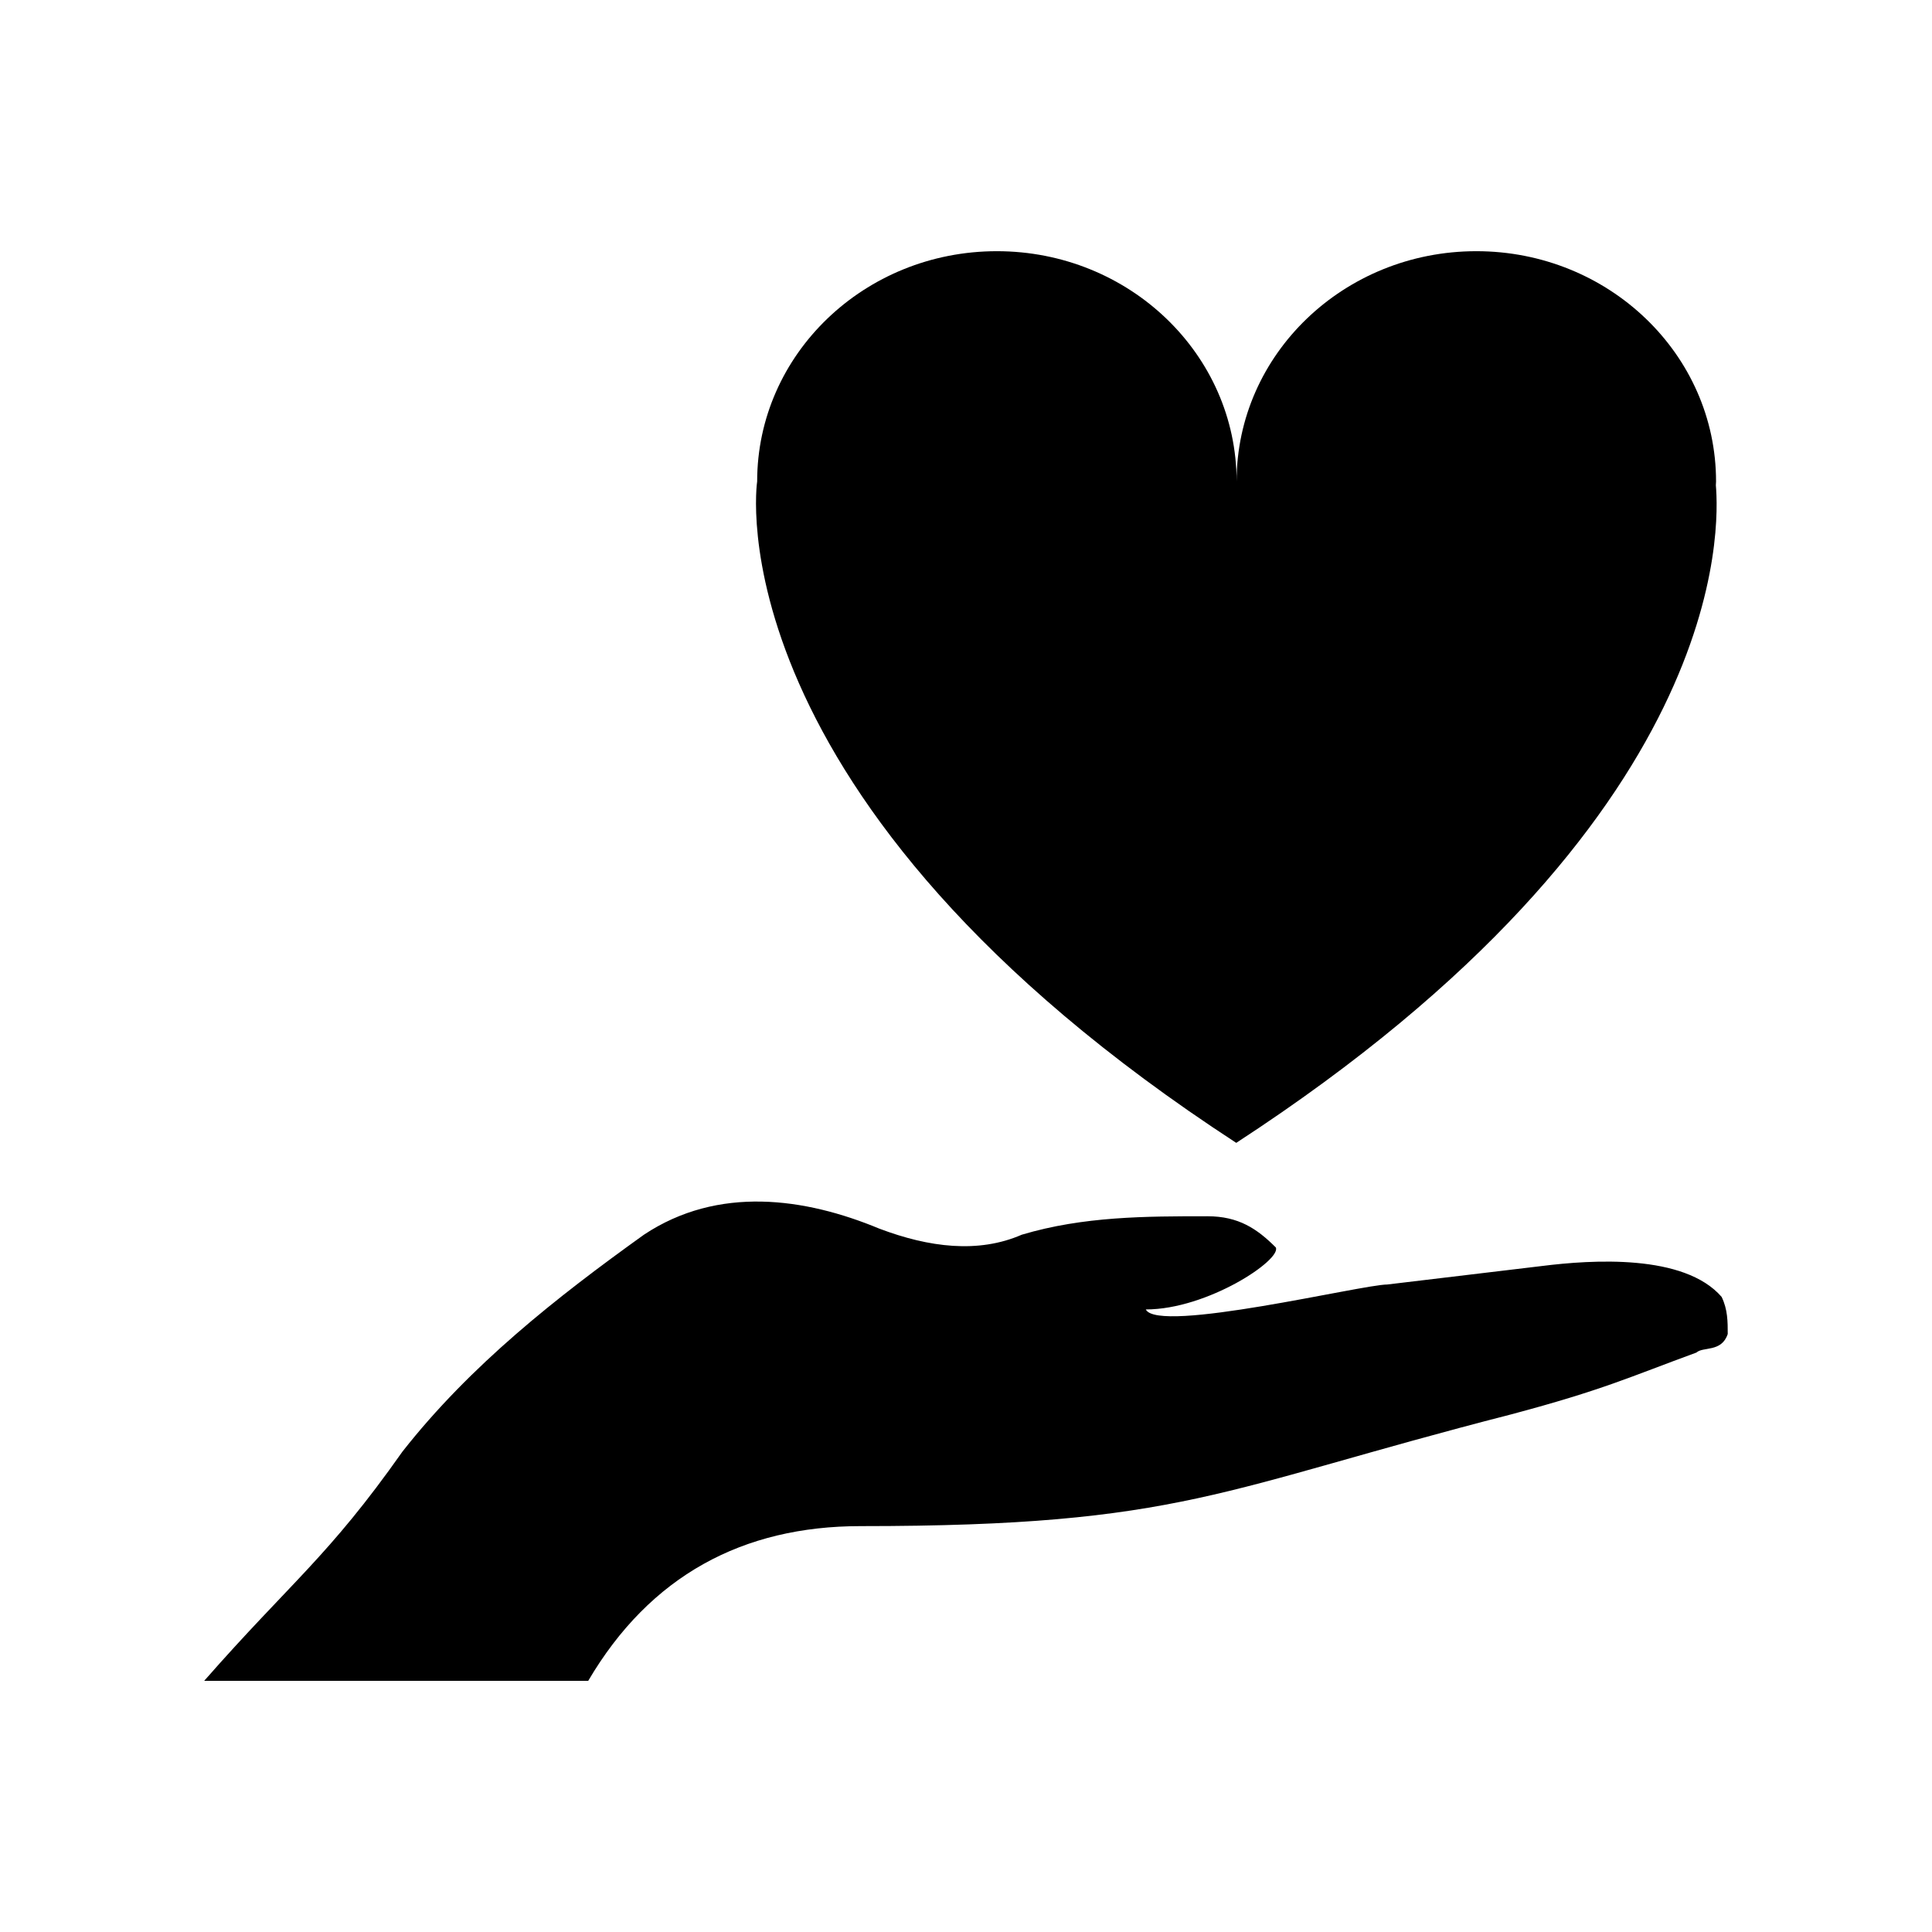
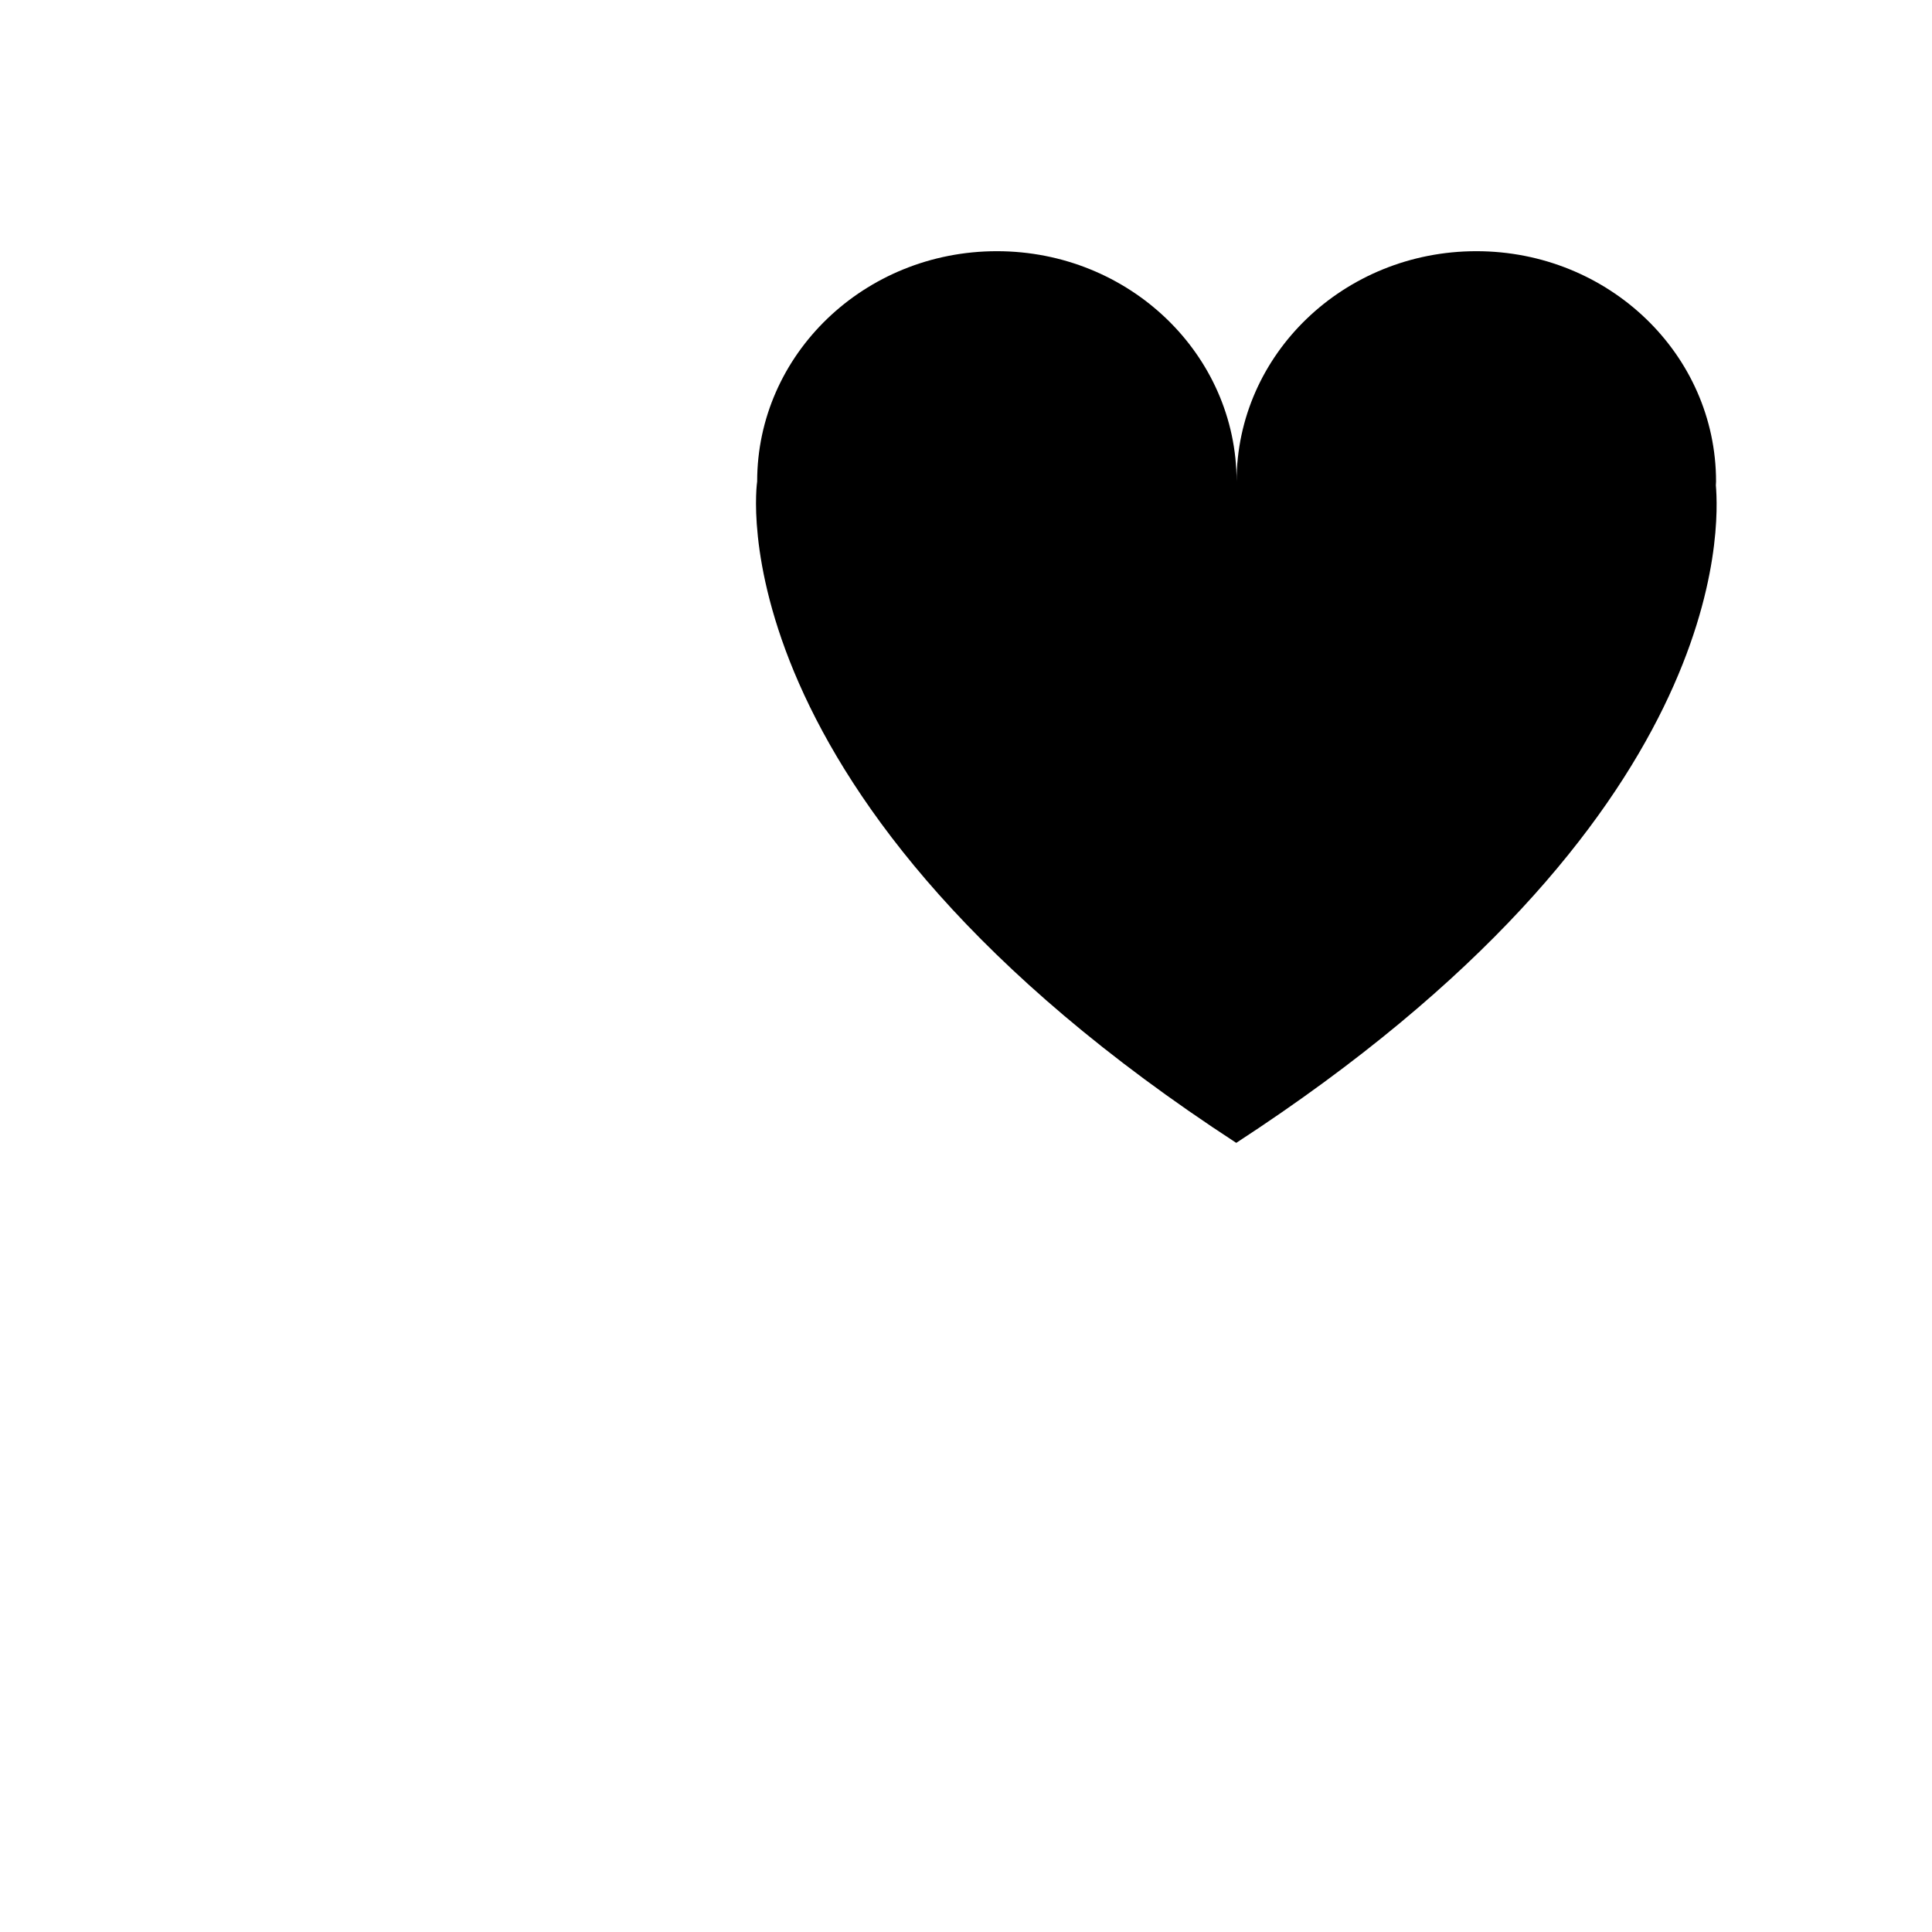
<svg xmlns="http://www.w3.org/2000/svg" fill="#000000" width="800px" height="800px" version="1.1" viewBox="144 144 512 512">
  <g>
-     <path d="m600.25 487.69c-9.941-11.457-34.422-9.844-47.625-8.184l-40.996 4.902c-6.566 0-60.746 13.121-63.98 6.609 16.355 0 36.043-13.168 34.449-16.434-4.977-4.984-9.898-8.262-18.098-8.262-16.355 0-32.828 0-49.223 4.891-11.504 5.019-24.59 3.371-37.754-1.613-19.688-8.184-42.719-11.457-62.375 1.613-22.992 16.48-45.961 34.508-64.008 57.496-19.66 27.93-29.508 34.5-52.527 60.73h101.77c16.395-27.852 40.953-41 72.176-41 85.43 0 95.25-9.824 172.36-29.598 24.621-6.559 31.223-9.836 49.16-16.402 1.742-1.621 6.66 0 8.289-4.914 0-3.258 0-6.512-1.621-9.836z" />
    <path d="m471.62 446.87c131.58-85.691 127.96-163.93 127.1-174.27 0.012-0.336 0.051-0.664 0.051-0.996 0-33.703-28.445-61.035-63.523-61.035-35.09 0-63.535 27.332-63.535 61.035 0-33.703-28.445-61.035-63.535-61.035-35.102 0-63.523 27.332-63.523 61.035-0.016 0-12.711 84.289 126.97 175.27z" />
  </g>
</svg>